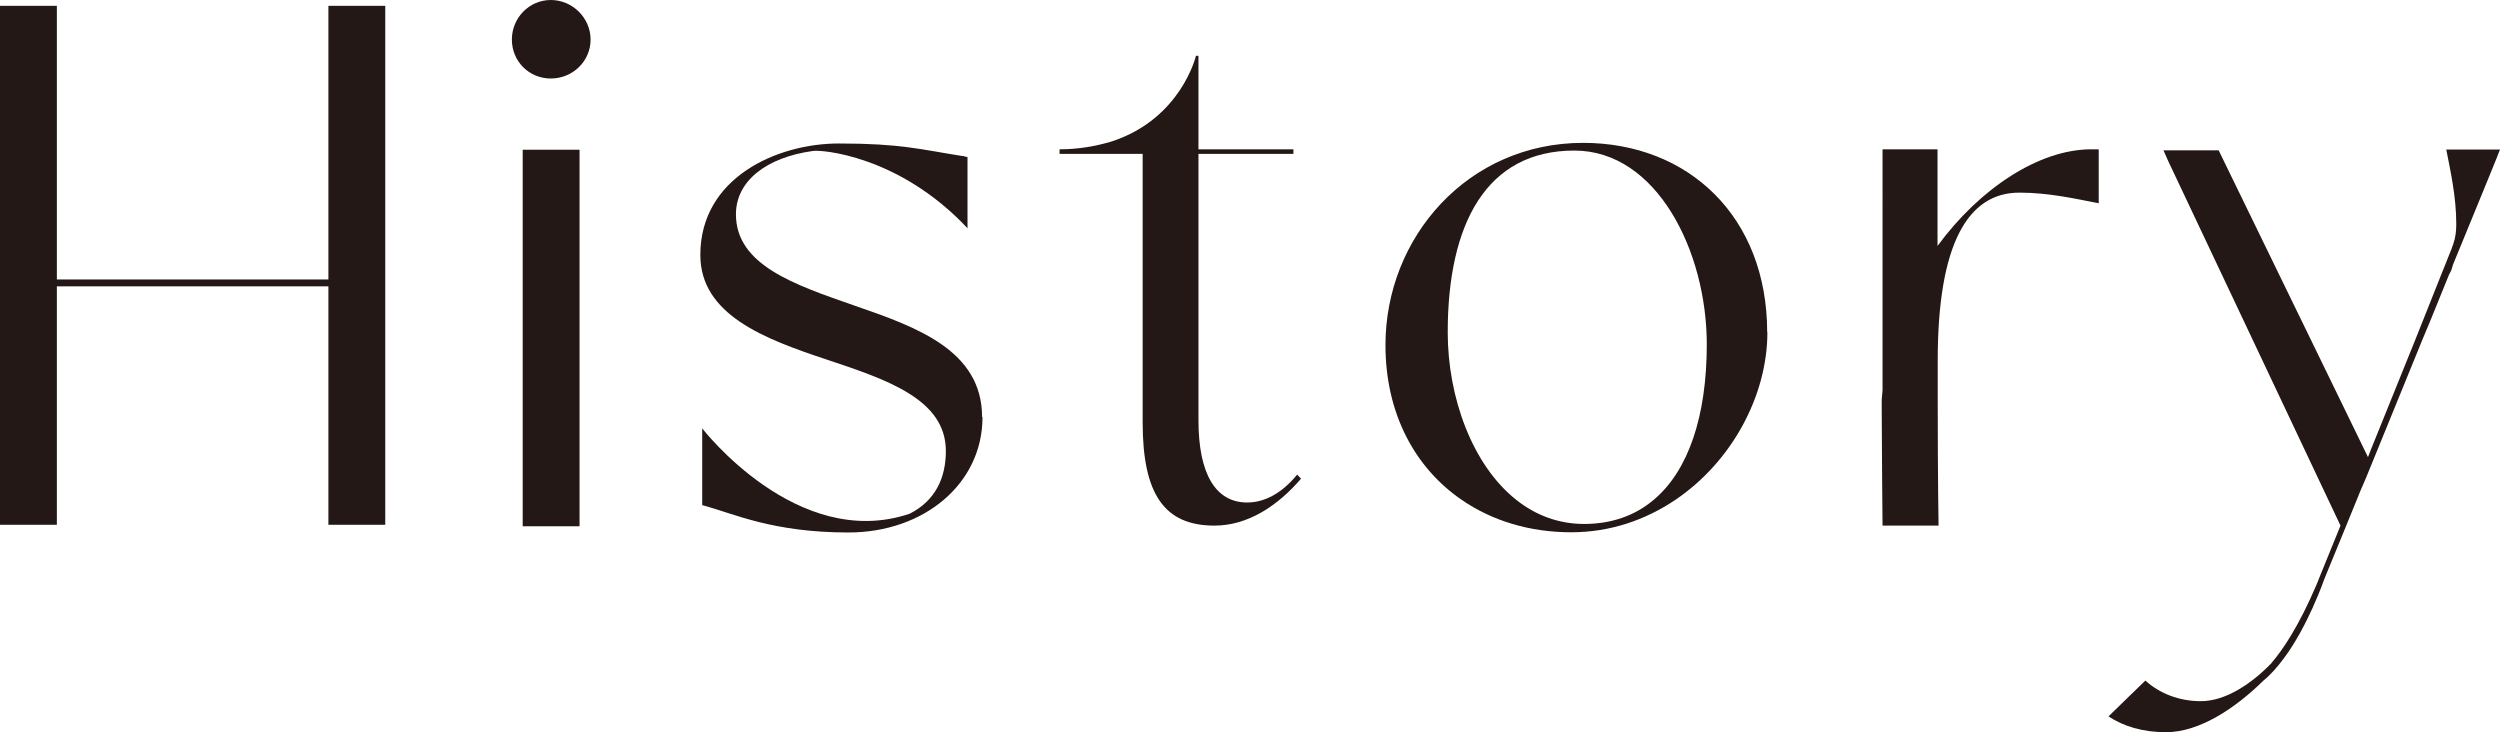
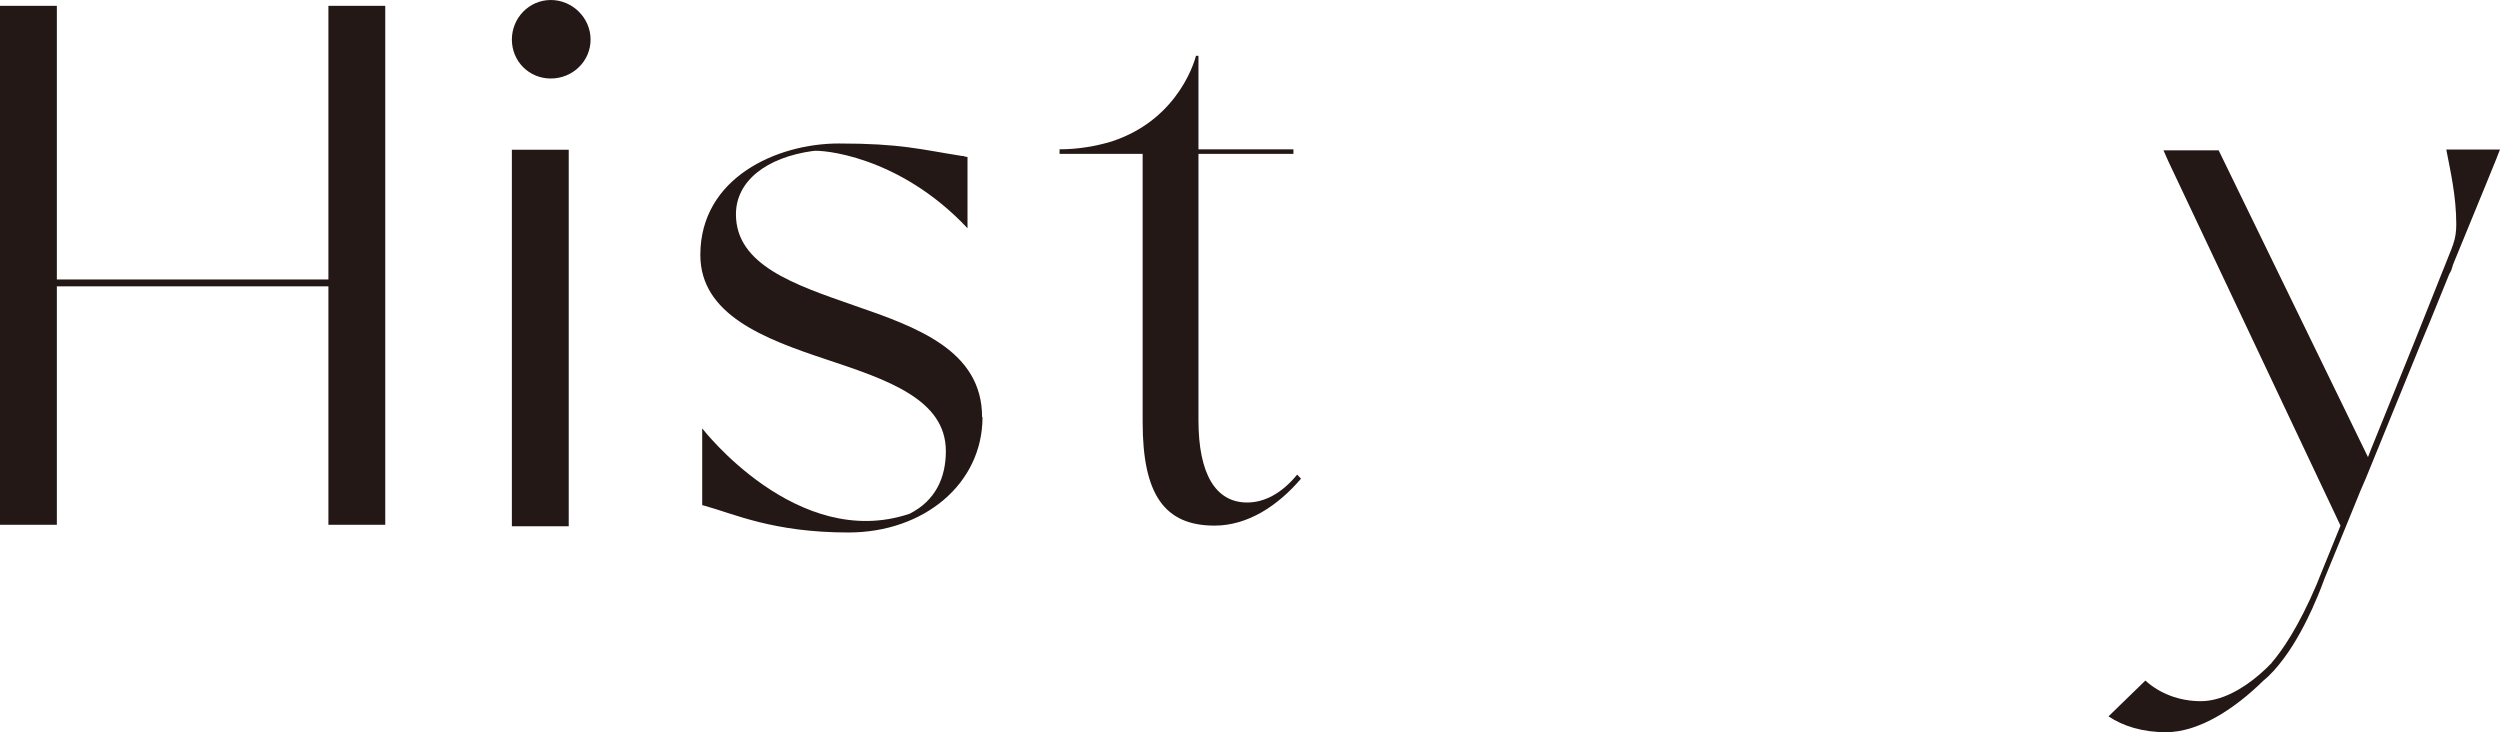
<svg xmlns="http://www.w3.org/2000/svg" id="_レイヤー_2" data-name="レイヤー 2" width="120.05" height="35.17" viewBox="0 0 120.05 35.17">
  <defs>
    <style>
      .cls-1 {
        fill: #231815;
      }
    </style>
  </defs>
  <g id="text">
    <g>
      <path class="cls-1" d="m15.77.28h2.73v24.92h-2.73v-11.45H2.73v11.45H0V.28h2.73v13.14h13.04V.28Z" />
-       <path class="cls-1" d="m24.58,1.9c0-1.04.83-1.9,1.87-1.9s1.91.86,1.91,1.9-.86,1.87-1.91,1.87-1.87-.83-1.87-1.87Zm.52,23.37V7.19h2.73v18.08h-2.73Z" />
+       <path class="cls-1" d="m24.58,1.9c0-1.04.83-1.9,1.87-1.9s1.91.86,1.91,1.9-.86,1.87-1.91,1.87-1.87-.83-1.87-1.87ZV7.19h2.73v18.08h-2.73Z" />
      <path class="cls-1" d="m47.18,20.03c0,3.2-2.81,5.54-6.44,5.54s-5.5-.9-6.93-1.29c-.04,0-.07-.02-.09-.03v-3.68s4.56,5.92,9.96,4.1c1.26-.64,1.74-1.75,1.74-3.01,0-2.48-2.8-3.42-5.71-4.39-3.02-1-6.08-2.16-6.08-5.03,0-3.7,3.67-5.35,6.65-5.35s3.89.28,5.92.6h0s.01,0,.01,0h.07s.01.02.02.02l.16.03v.05s0,0,0,0v3.37c-3.31-3.53-7.09-3.78-7.41-3.71-.01,0-.02,0-.02,0-2.24.31-3.69,1.45-3.69,3.04,0,2.44,2.81,3.38,5.68,4.38,3.02,1.04,6.14,2.16,6.14,5.36Z" />
      <path class="cls-1" d="m62.48,22.98c-1.12,1.31-2.56,2.26-4.16,2.26-2.41,0-3.45-1.51-3.45-4.96V7.39h-3.99v-.22h0,0c.9,0,1.75-.15,2.51-.38,3.33-1.09,4.04-4.11,4.04-4.11h.12v4.49h4.56v.22h-4.56v12.79c0,2.59.83,3.95,2.34,3.95.85,0,1.68-.46,2.4-1.34l.18.19Z" />
-       <path class="cls-1" d="m84.87,15.96c0,3.04-1.71,6.22-4.43,8.05-1.43.96-3.12,1.55-4.99,1.55-1.99,0-3.79-.55-5.25-1.55-2.25-1.54-3.67-4.14-3.67-7.44,0-5.18,3.96-9.71,9.49-9.71,5.07,0,8.84,3.56,8.84,9.09Zm-2.91.58c0-4.49-2.41-9.31-6.36-9.31-4.21,0-6.08,3.49-6.08,8.73,0,3.1,1.17,6.37,3.3,8.05.91.72,2,1.15,3.25,1.15,1.32,0,2.44-.4,3.33-1.15,1.67-1.39,2.56-4.01,2.56-7.48Z" />
-       <path class="cls-1" d="m100.78,7.17v2.59c-1.06-.2-2.36-.51-3.81-.51-2.48,0-3.92,2.48-3.92,8.05v1.94c0,3.74.04,6,.04,6h-2.69s-.04-4.09-.04-5.64v-.36s.01-.21.04-.5V7.17h2.64v4.64c2.04-2.78,4.89-4.64,7.38-4.64.12,0,.24,0,.36,0Z" />
      <path class="cls-1" d="m119.91,7.54l-.55,1.35-1.58,3.85s0,0,0,0h0s0,.02,0,.02c-.03.09-.05.16-.07.22-.03.07-.07.13-.1.19h0s-.91,2.24-.91,2.24l-.38.91-2.44,5.98-.27.66-.28.65-.06.15-.71,1.74-.94,2.29s0,0,0,0c-.03.08-.22.63-.55,1.35,0,0,0,0,0,.01-.34.75-.81,1.67-1.39,2.45-.31.42-.64.8-1,1.09-1.31,1.29-3.04,2.47-4.67,2.47-1.11,0-2.04-.28-2.76-.76l1.77-1.72c.67.61,1.61.99,2.66.99.98,0,1.98-.56,2.82-1.28h0c.2-.18.4-.36.58-.55,0,0,0,0,0-.01.51-.59,1.3-1.73,2.17-3.78.05-.12.09-.23.14-.35l1-2.46-8.27-17.5c-.08-.19-.16-.36-.23-.52h2.65l7.17,14.73.14-.36,2.13-5.27,1.33-3.34.03-.07.35-.88.03-.07h0s.05-.15.05-.15l.03-.06v-.02c.11-.3.15-.62.15-.96,0-1.36-.29-2.59-.48-3.59h1.1s1.48,0,1.48,0l-.14.35h0Z" />
    </g>
  </g>
</svg>